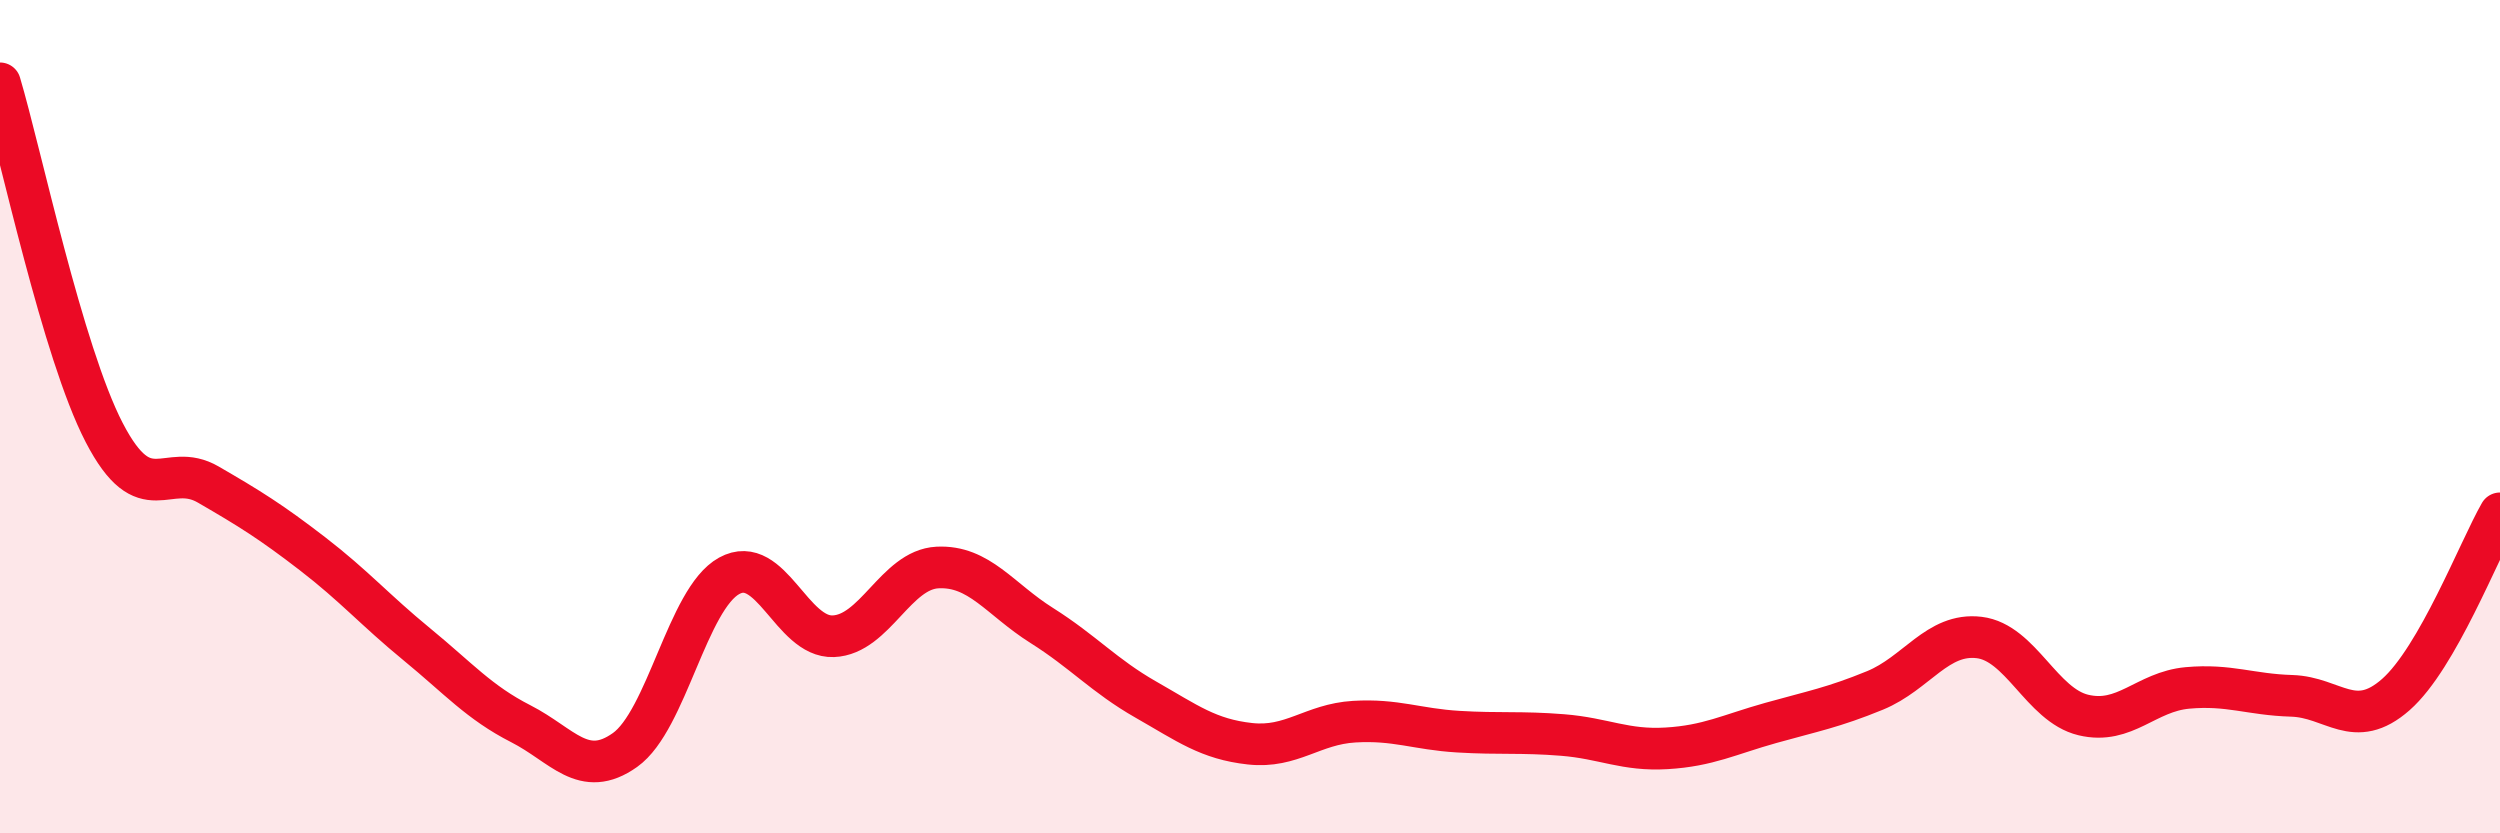
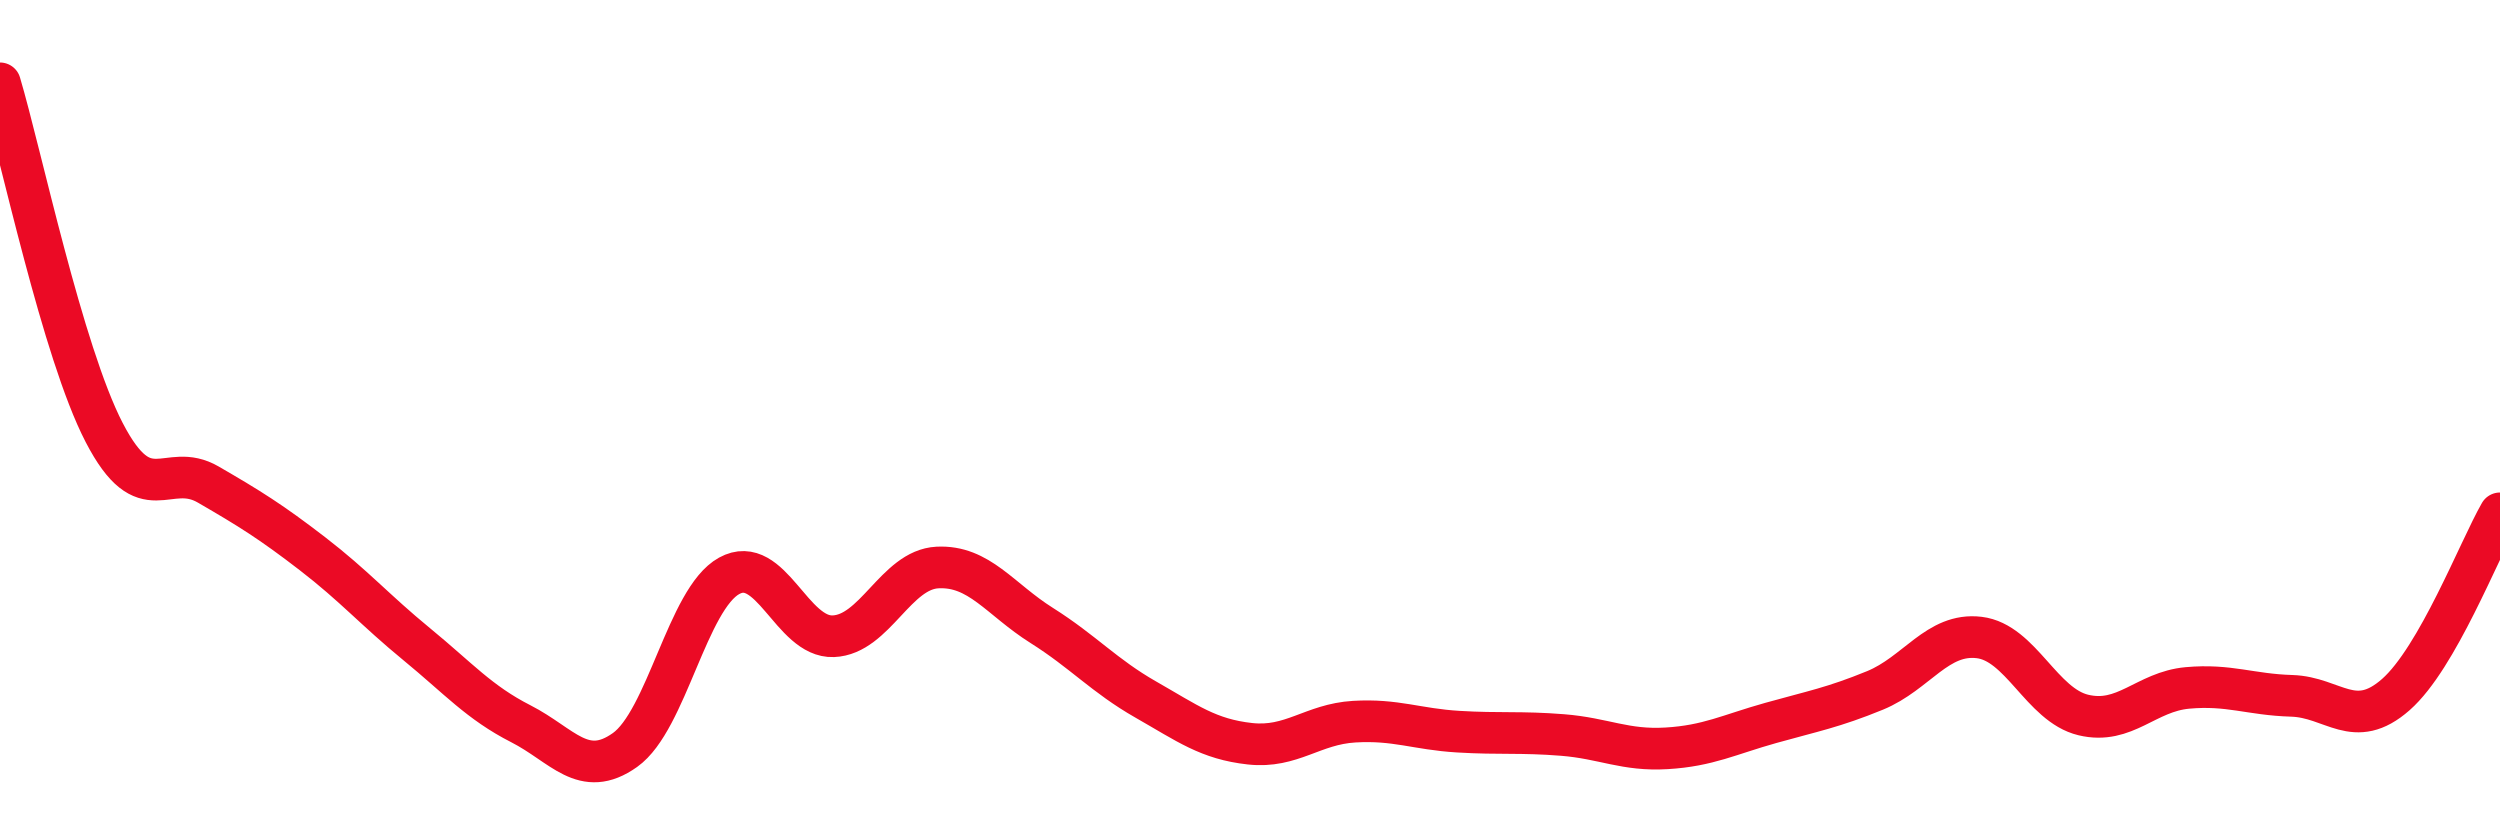
<svg xmlns="http://www.w3.org/2000/svg" width="60" height="20" viewBox="0 0 60 20">
-   <path d="M 0,2 C 0.5,3.68 1.5,8.45 2.5,10.38 C 3.5,12.31 4,11.05 5,11.63 C 6,12.21 6.5,12.52 7.5,13.29 C 8.5,14.06 9,14.64 10,15.46 C 11,16.28 11.5,16.86 12.5,17.37 C 13.5,17.88 14,18.71 15,18 C 16,17.29 16.5,14.37 17.5,13.82 C 18.5,13.27 19,15.31 20,15.27 C 21,15.23 21.5,13.67 22.5,13.62 C 23.5,13.57 24,14.38 25,15.01 C 26,15.64 26.5,16.22 27.5,16.79 C 28.5,17.36 29,17.74 30,17.85 C 31,17.96 31.5,17.38 32.5,17.32 C 33.5,17.26 34,17.5 35,17.56 C 36,17.62 36.5,17.56 37.5,17.64 C 38.5,17.72 39,18.02 40,17.96 C 41,17.9 41.5,17.63 42.5,17.35 C 43.5,17.07 44,16.98 45,16.57 C 46,16.16 46.5,15.18 47.5,15.3 C 48.5,15.42 49,16.92 50,17.16 C 51,17.4 51.5,16.6 52.5,16.51 C 53.5,16.42 54,16.67 55,16.7 C 56,16.73 56.5,17.55 57.5,16.67 C 58.5,15.79 59.5,13.19 60,12.32L60 20L0 20Z" fill="#EB0A25" opacity="0.1" stroke-linecap="round" stroke-linejoin="round" />
  <path d="M 0,2 C 0.5,3.68 1.5,8.45 2.5,10.38 C 3.5,12.31 4,11.05 5,11.63 C 6,12.21 6.5,12.52 7.5,13.29 C 8.5,14.06 9,14.64 10,15.46 C 11,16.28 11.5,16.86 12.5,17.37 C 13.5,17.88 14,18.71 15,18 C 16,17.29 16.5,14.37 17.5,13.82 C 18.5,13.27 19,15.31 20,15.27 C 21,15.23 21.5,13.67 22.5,13.62 C 23.5,13.57 24,14.38 25,15.01 C 26,15.64 26.5,16.22 27.5,16.79 C 28.5,17.36 29,17.74 30,17.85 C 31,17.96 31.5,17.38 32.5,17.32 C 33.5,17.26 34,17.5 35,17.56 C 36,17.62 36.5,17.56 37.5,17.64 C 38.5,17.72 39,18.02 40,17.96 C 41,17.9 41.5,17.63 42.5,17.35 C 43.5,17.07 44,16.98 45,16.57 C 46,16.16 46.5,15.18 47.5,15.3 C 48.5,15.42 49,16.92 50,17.16 C 51,17.4 51.5,16.6 52.5,16.51 C 53.5,16.42 54,16.67 55,16.7 C 56,16.73 56.5,17.55 57.5,16.67 C 58.5,15.79 59.5,13.19 60,12.32" stroke="#EB0A25" stroke-width="1" fill="none" stroke-linecap="round" stroke-linejoin="round" />
</svg>